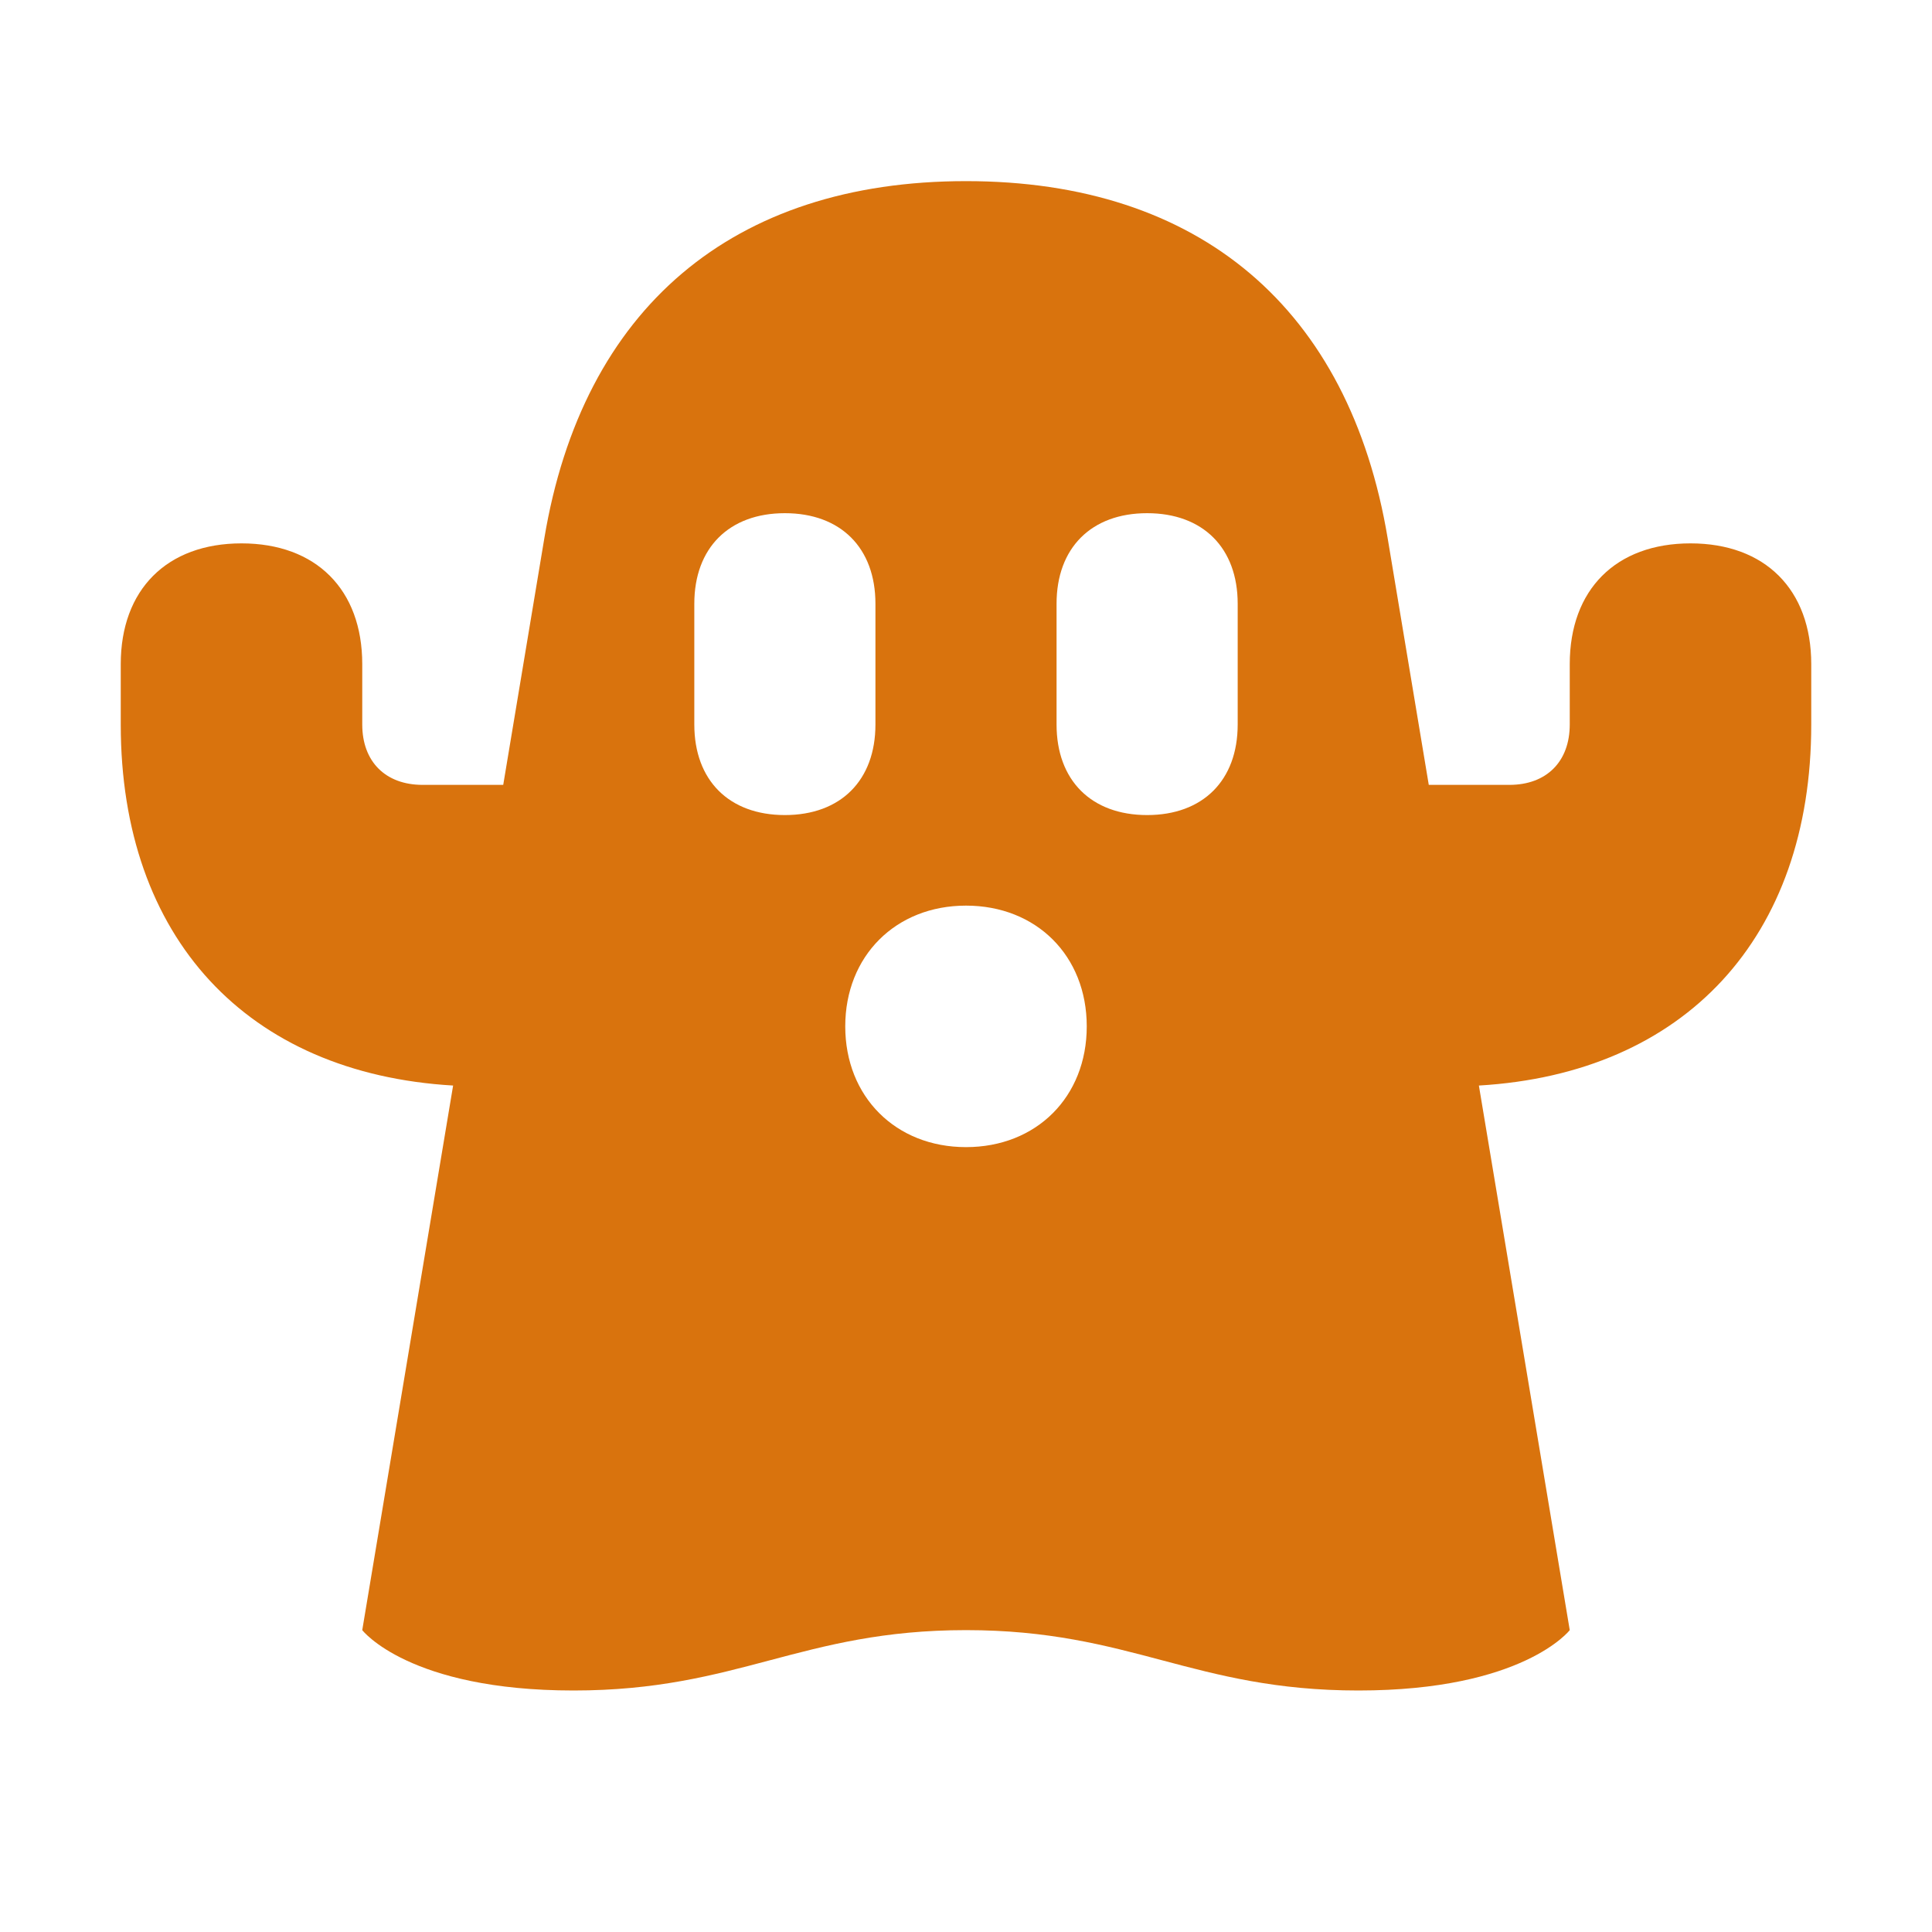
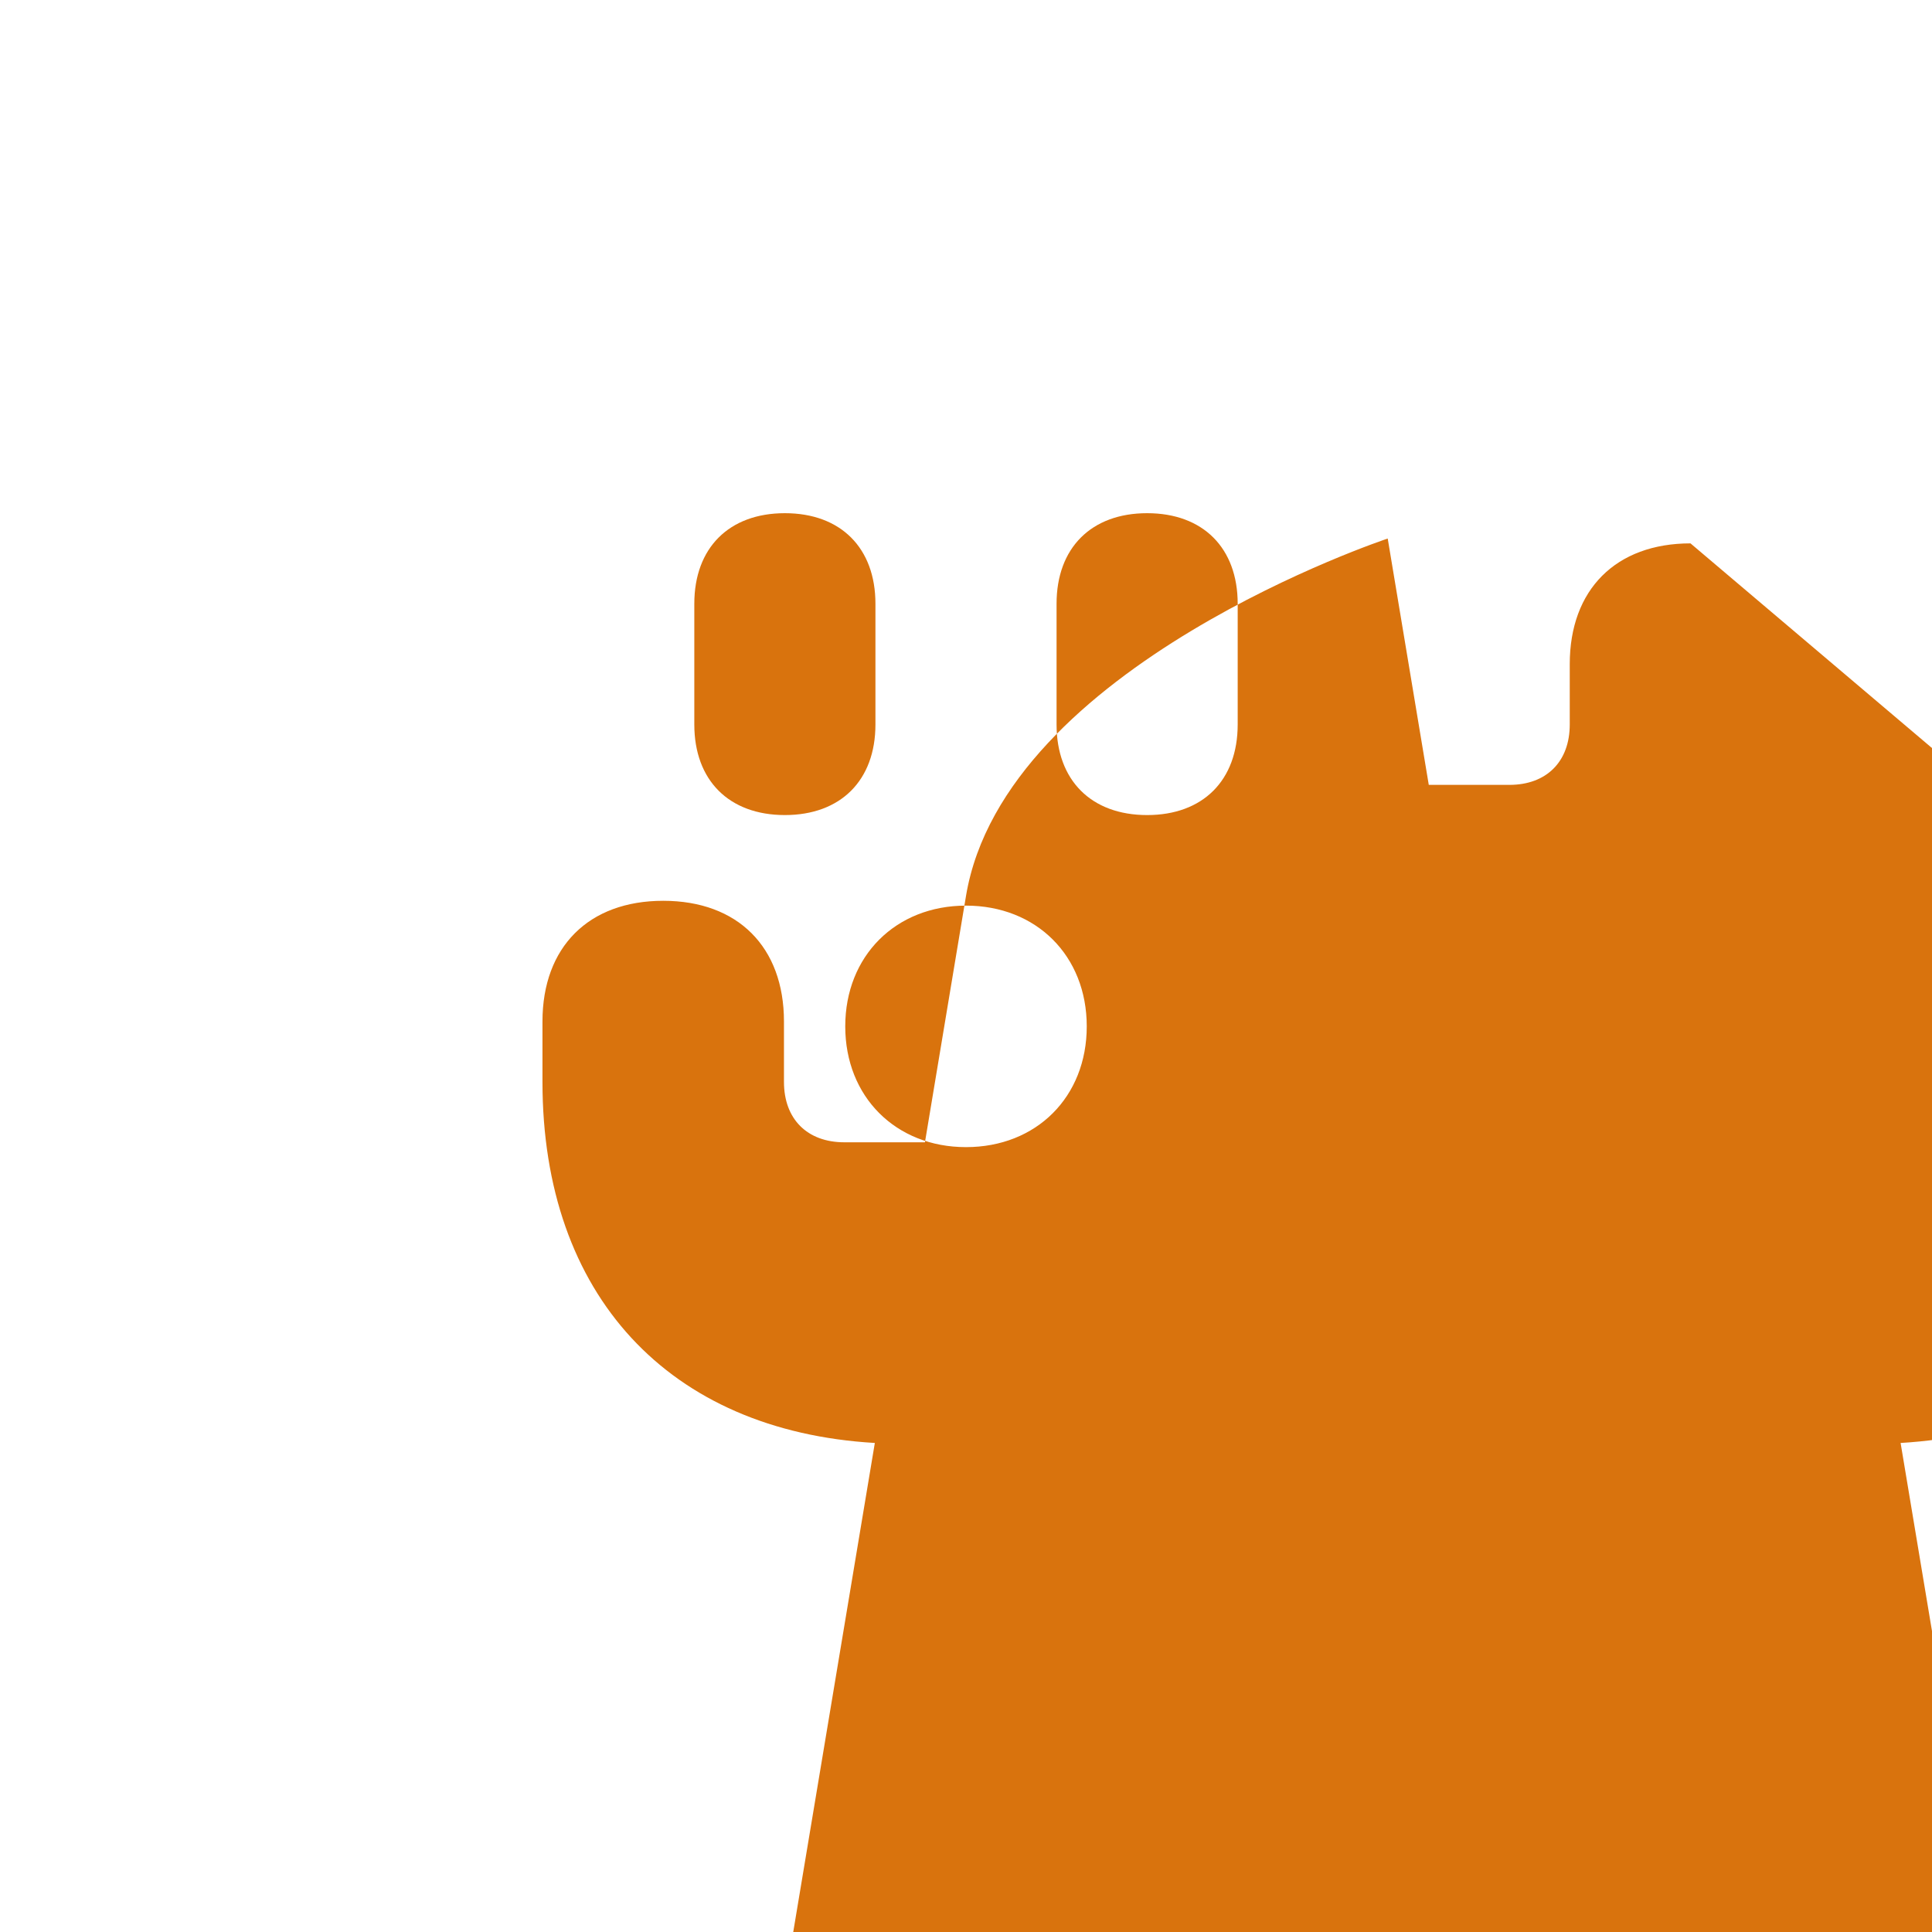
<svg xmlns="http://www.w3.org/2000/svg" viewBox="0 0 64 64">
  <defs fill="#d9730d" />
-   <path d="m56,18c-2.47,0-4,1.53-4,4v2c0,1.23-.77,2-2,2h-2.67l-1.36-8.16c-1.27-7.63-6.24-11.84-13.97-11.84s-12.7,4.21-13.97,11.84l-1.36,8.16h-2.67c-1.23,0-2-.77-2-2v-2c0-2.47-1.53-4-4-4s-4,1.53-4,4v2c0,7.07,4.19,11.56,11.01,11.96l-3.01,18.04s1.54,2,7,2,7.54-2,13-2,7.54,2,13,2,7-2,7-2l-3.01-18.04c6.82-.4,11.01-4.9,11.01-11.96v-2c0-2.47-1.53-4-4-4Zm-33,6v-4c0-1.85,1.15-3,3-3s3,1.15,3,3v4c0,1.85-1.15,3-3,3s-3-1.15-3-3Zm9,14c-2.33,0-4-1.67-4-4s1.67-4,4-4,4,1.66,4,4-1.67,4-4,4Zm9-14c0,1.85-1.15,3-3,3s-3-1.15-3-3v-4c0-1.85,1.15-3,3-3s3,1.15,3,3v4Z" fill="#d9730d" />
+   <path d="m56,18c-2.47,0-4,1.53-4,4v2c0,1.23-.77,2-2,2h-2.67l-1.36-8.16s-12.7,4.21-13.97,11.84l-1.36,8.16h-2.67c-1.23,0-2-.77-2-2v-2c0-2.47-1.53-4-4-4s-4,1.53-4,4v2c0,7.07,4.19,11.56,11.01,11.96l-3.01,18.04s1.54,2,7,2,7.54-2,13-2,7.54,2,13,2,7-2,7-2l-3.01-18.04c6.82-.4,11.01-4.9,11.01-11.96v-2c0-2.47-1.53-4-4-4Zm-33,6v-4c0-1.85,1.15-3,3-3s3,1.15,3,3v4c0,1.85-1.15,3-3,3s-3-1.15-3-3Zm9,14c-2.33,0-4-1.67-4-4s1.67-4,4-4,4,1.66,4,4-1.67,4-4,4Zm9-14c0,1.85-1.15,3-3,3s-3-1.15-3-3v-4c0-1.85,1.15-3,3-3s3,1.15,3,3v4Z" fill="#d9730d" />
</svg>